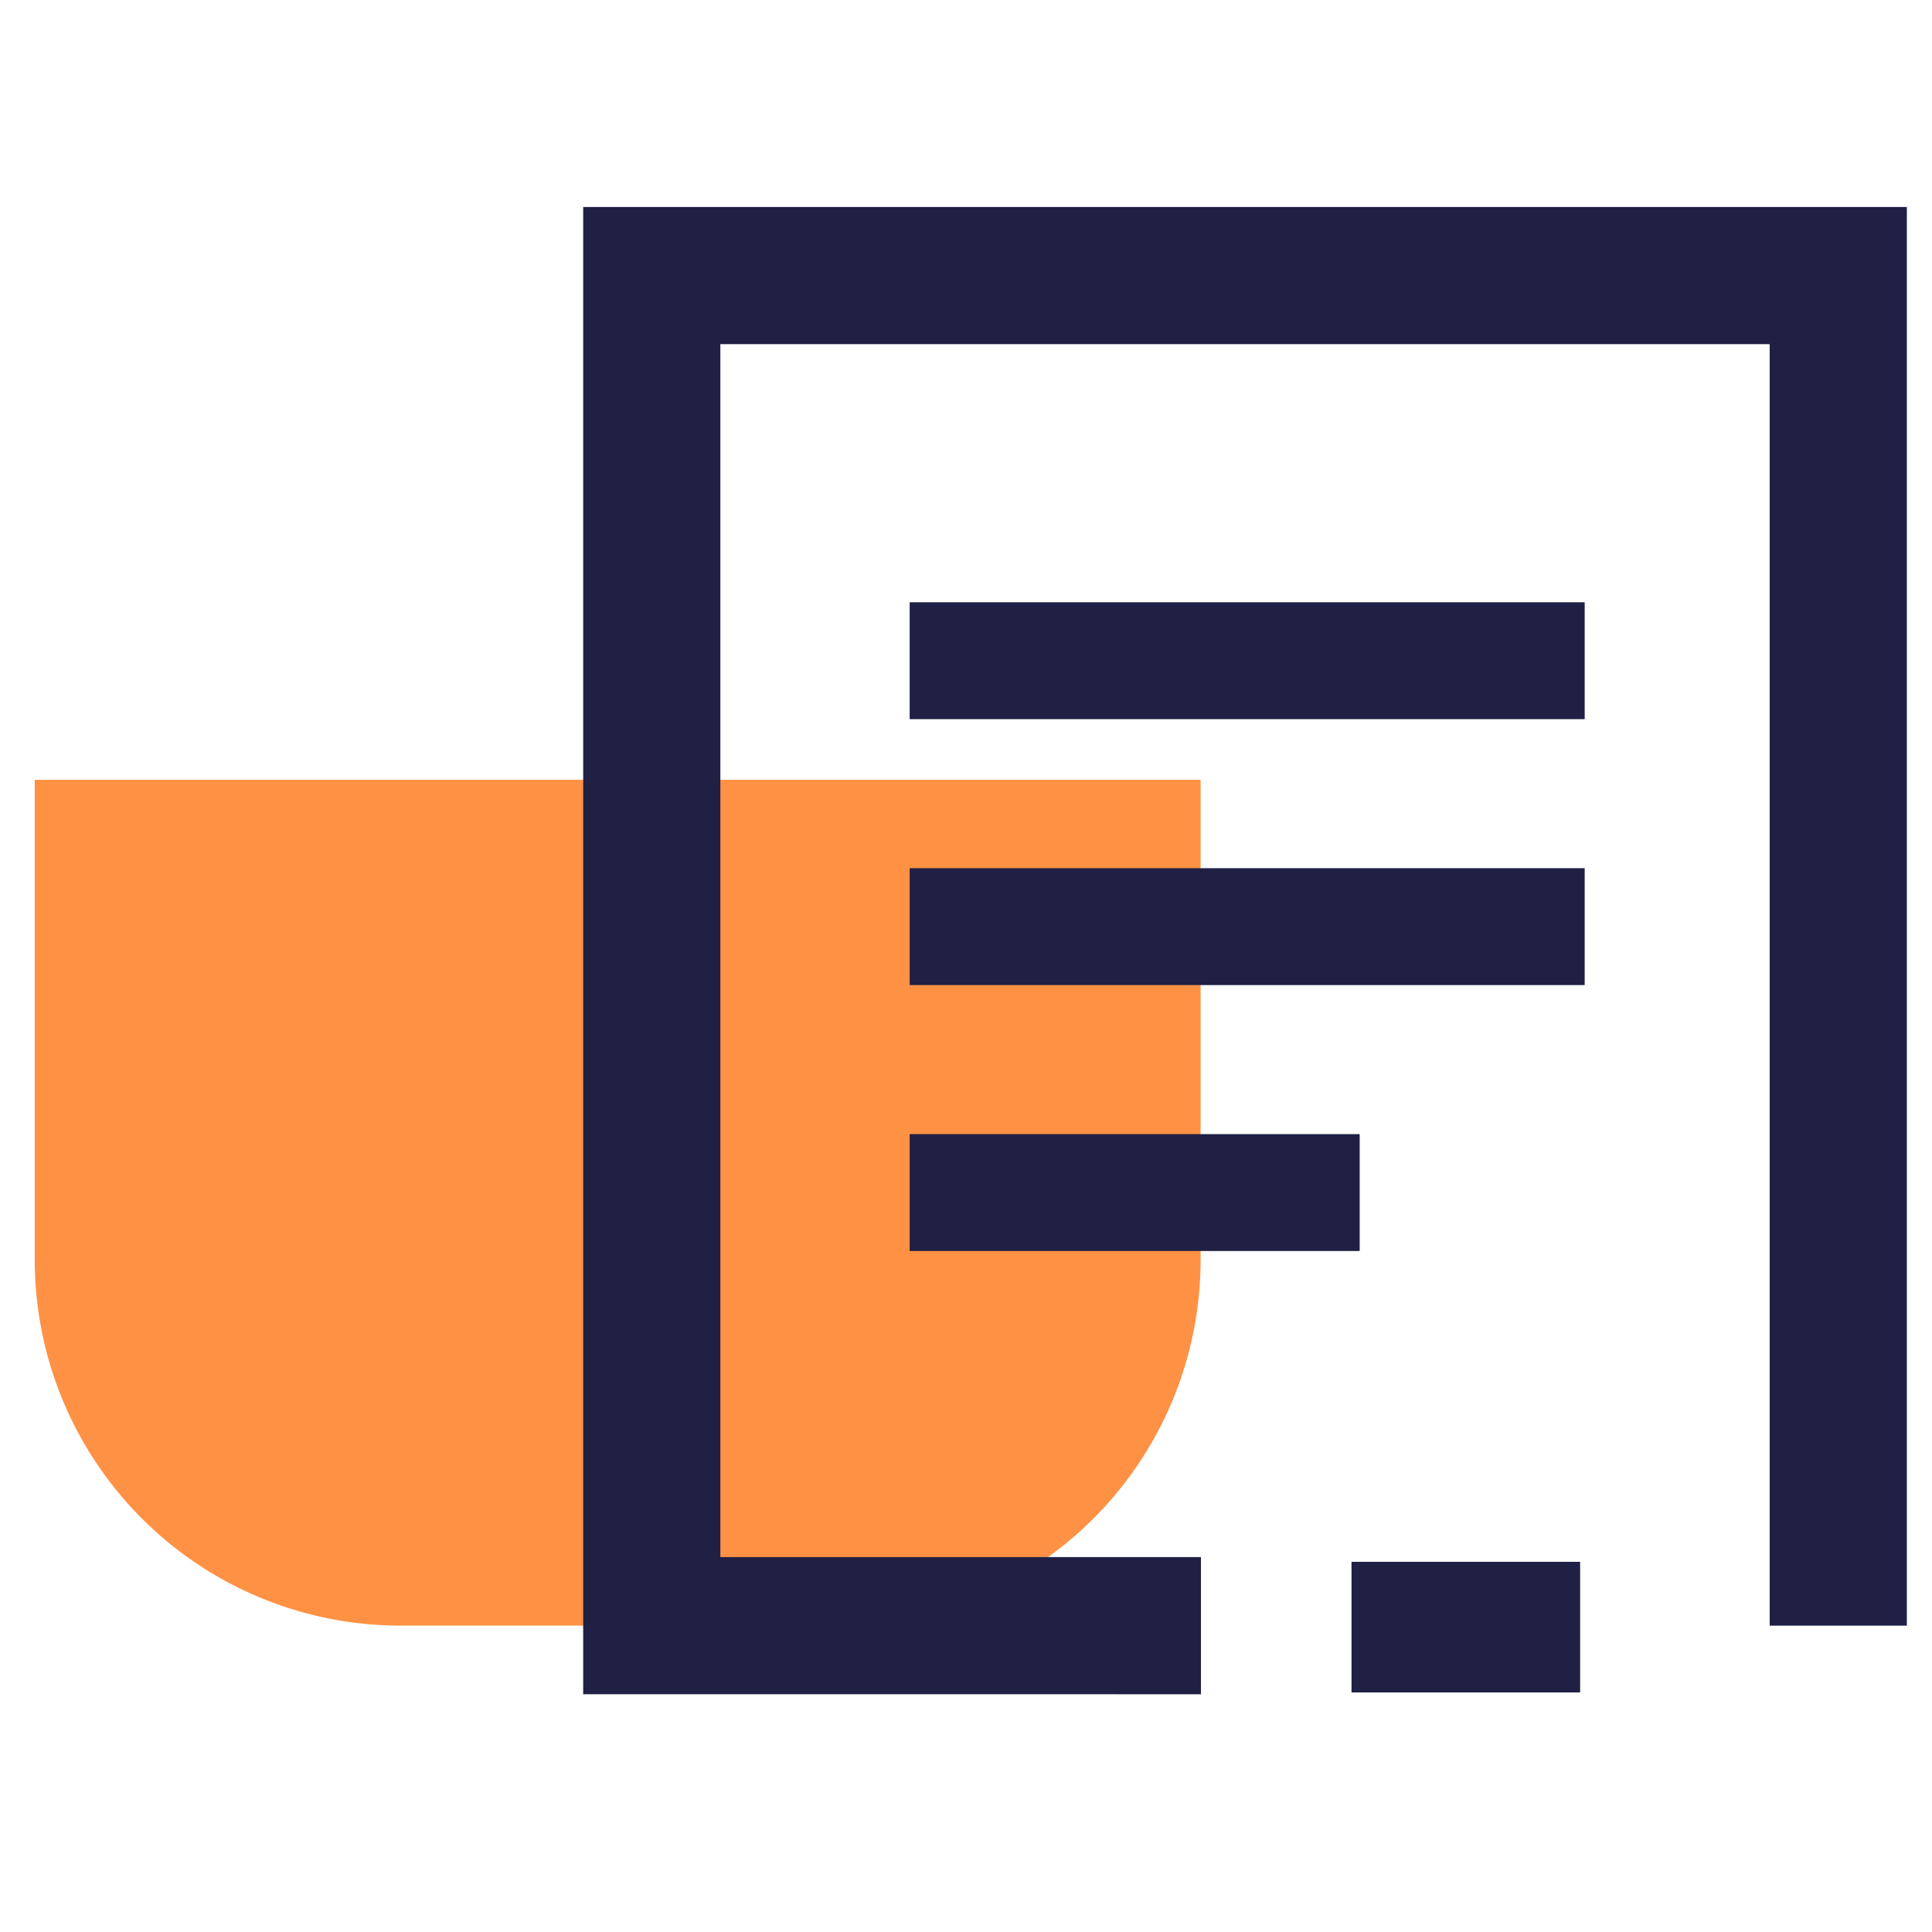
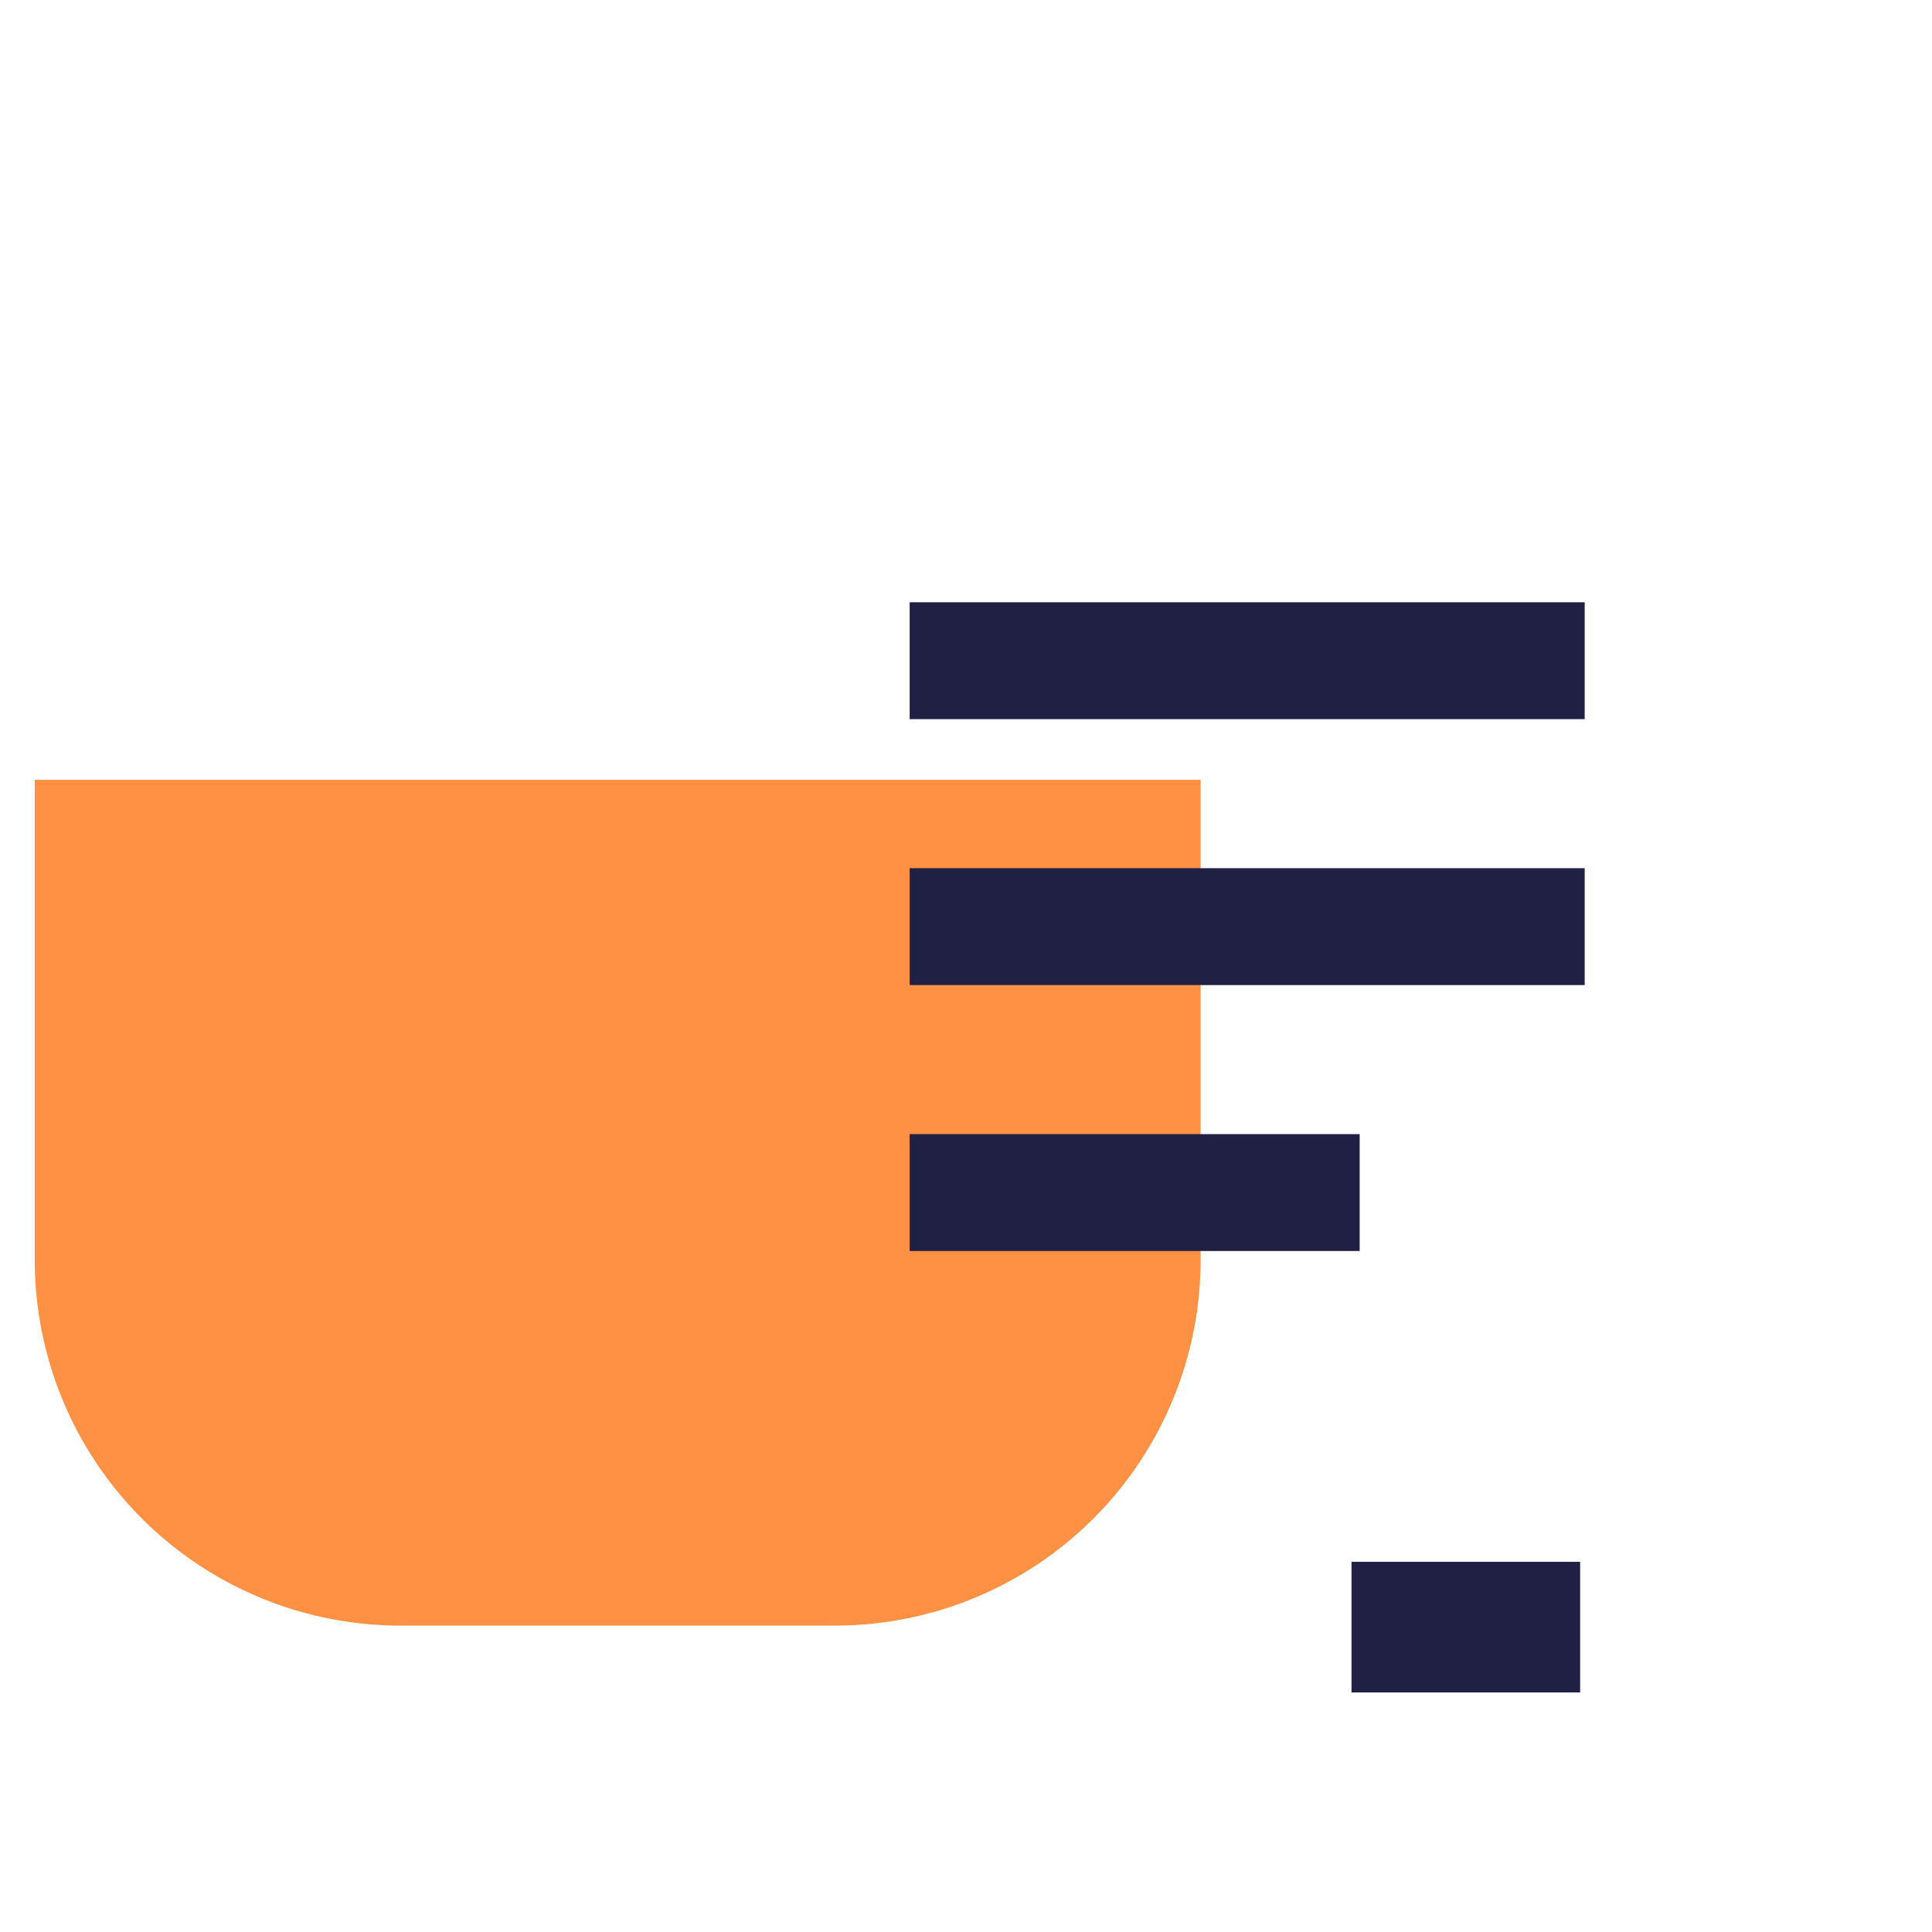
<svg xmlns="http://www.w3.org/2000/svg" width="56" height="56">
  <defs>
    <style>.b{fill:#1f2044}</style>
  </defs>
  <path d="M1 22.603h33.8v13.916a10.6 10.6 0 01-10.6 10.6H11.607a10.6 10.6 0 01-10.6-10.6V22.603z" fill="#ff9144" />
-   <path class="b" d="M16.904 6v43.109H34.81v-3.976H20.88V9.976h30.415v37.145h3.976V6z" />
  <path class="b" d="M39.174 45.27h6.627v3.786h-6.627zM26.367 17.457h19.566v3.388H26.367zM26.367 25.165h19.566v3.388H26.367zM26.367 32.873h13.044v3.388H26.367z" />
-   <path fill="none" opacity=".48" d="M0 0h56v56H0z" />
</svg>